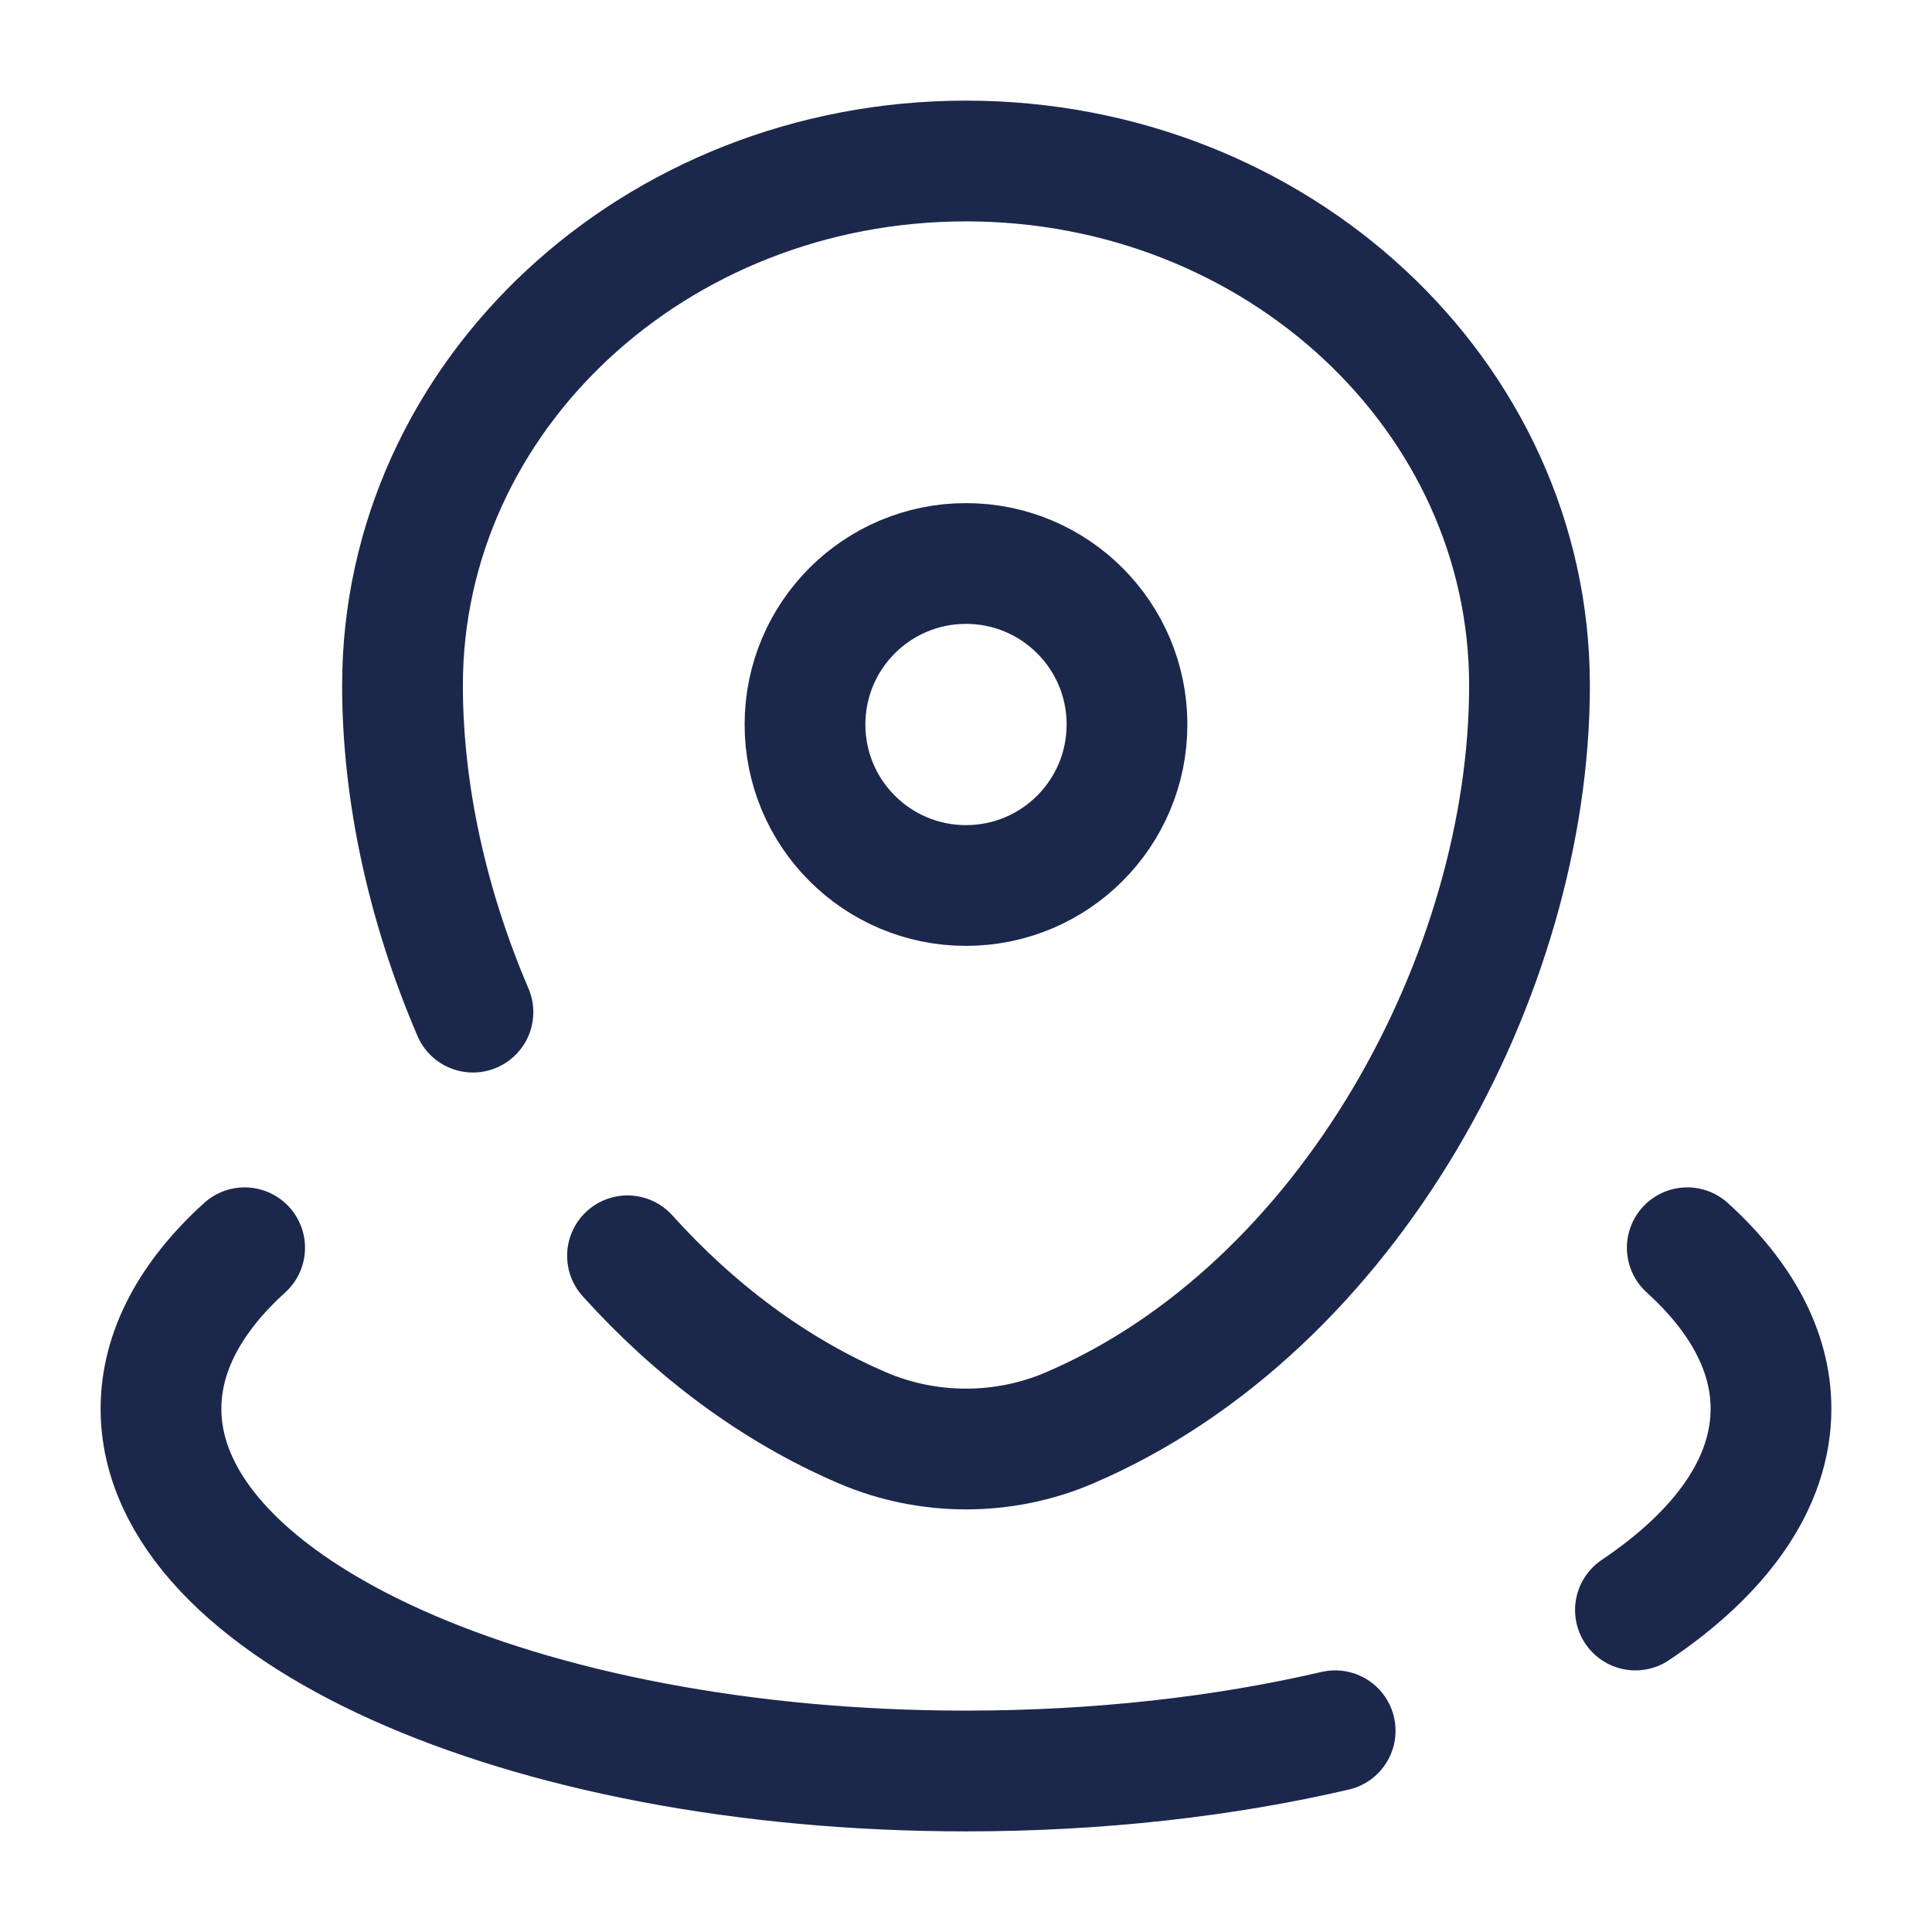
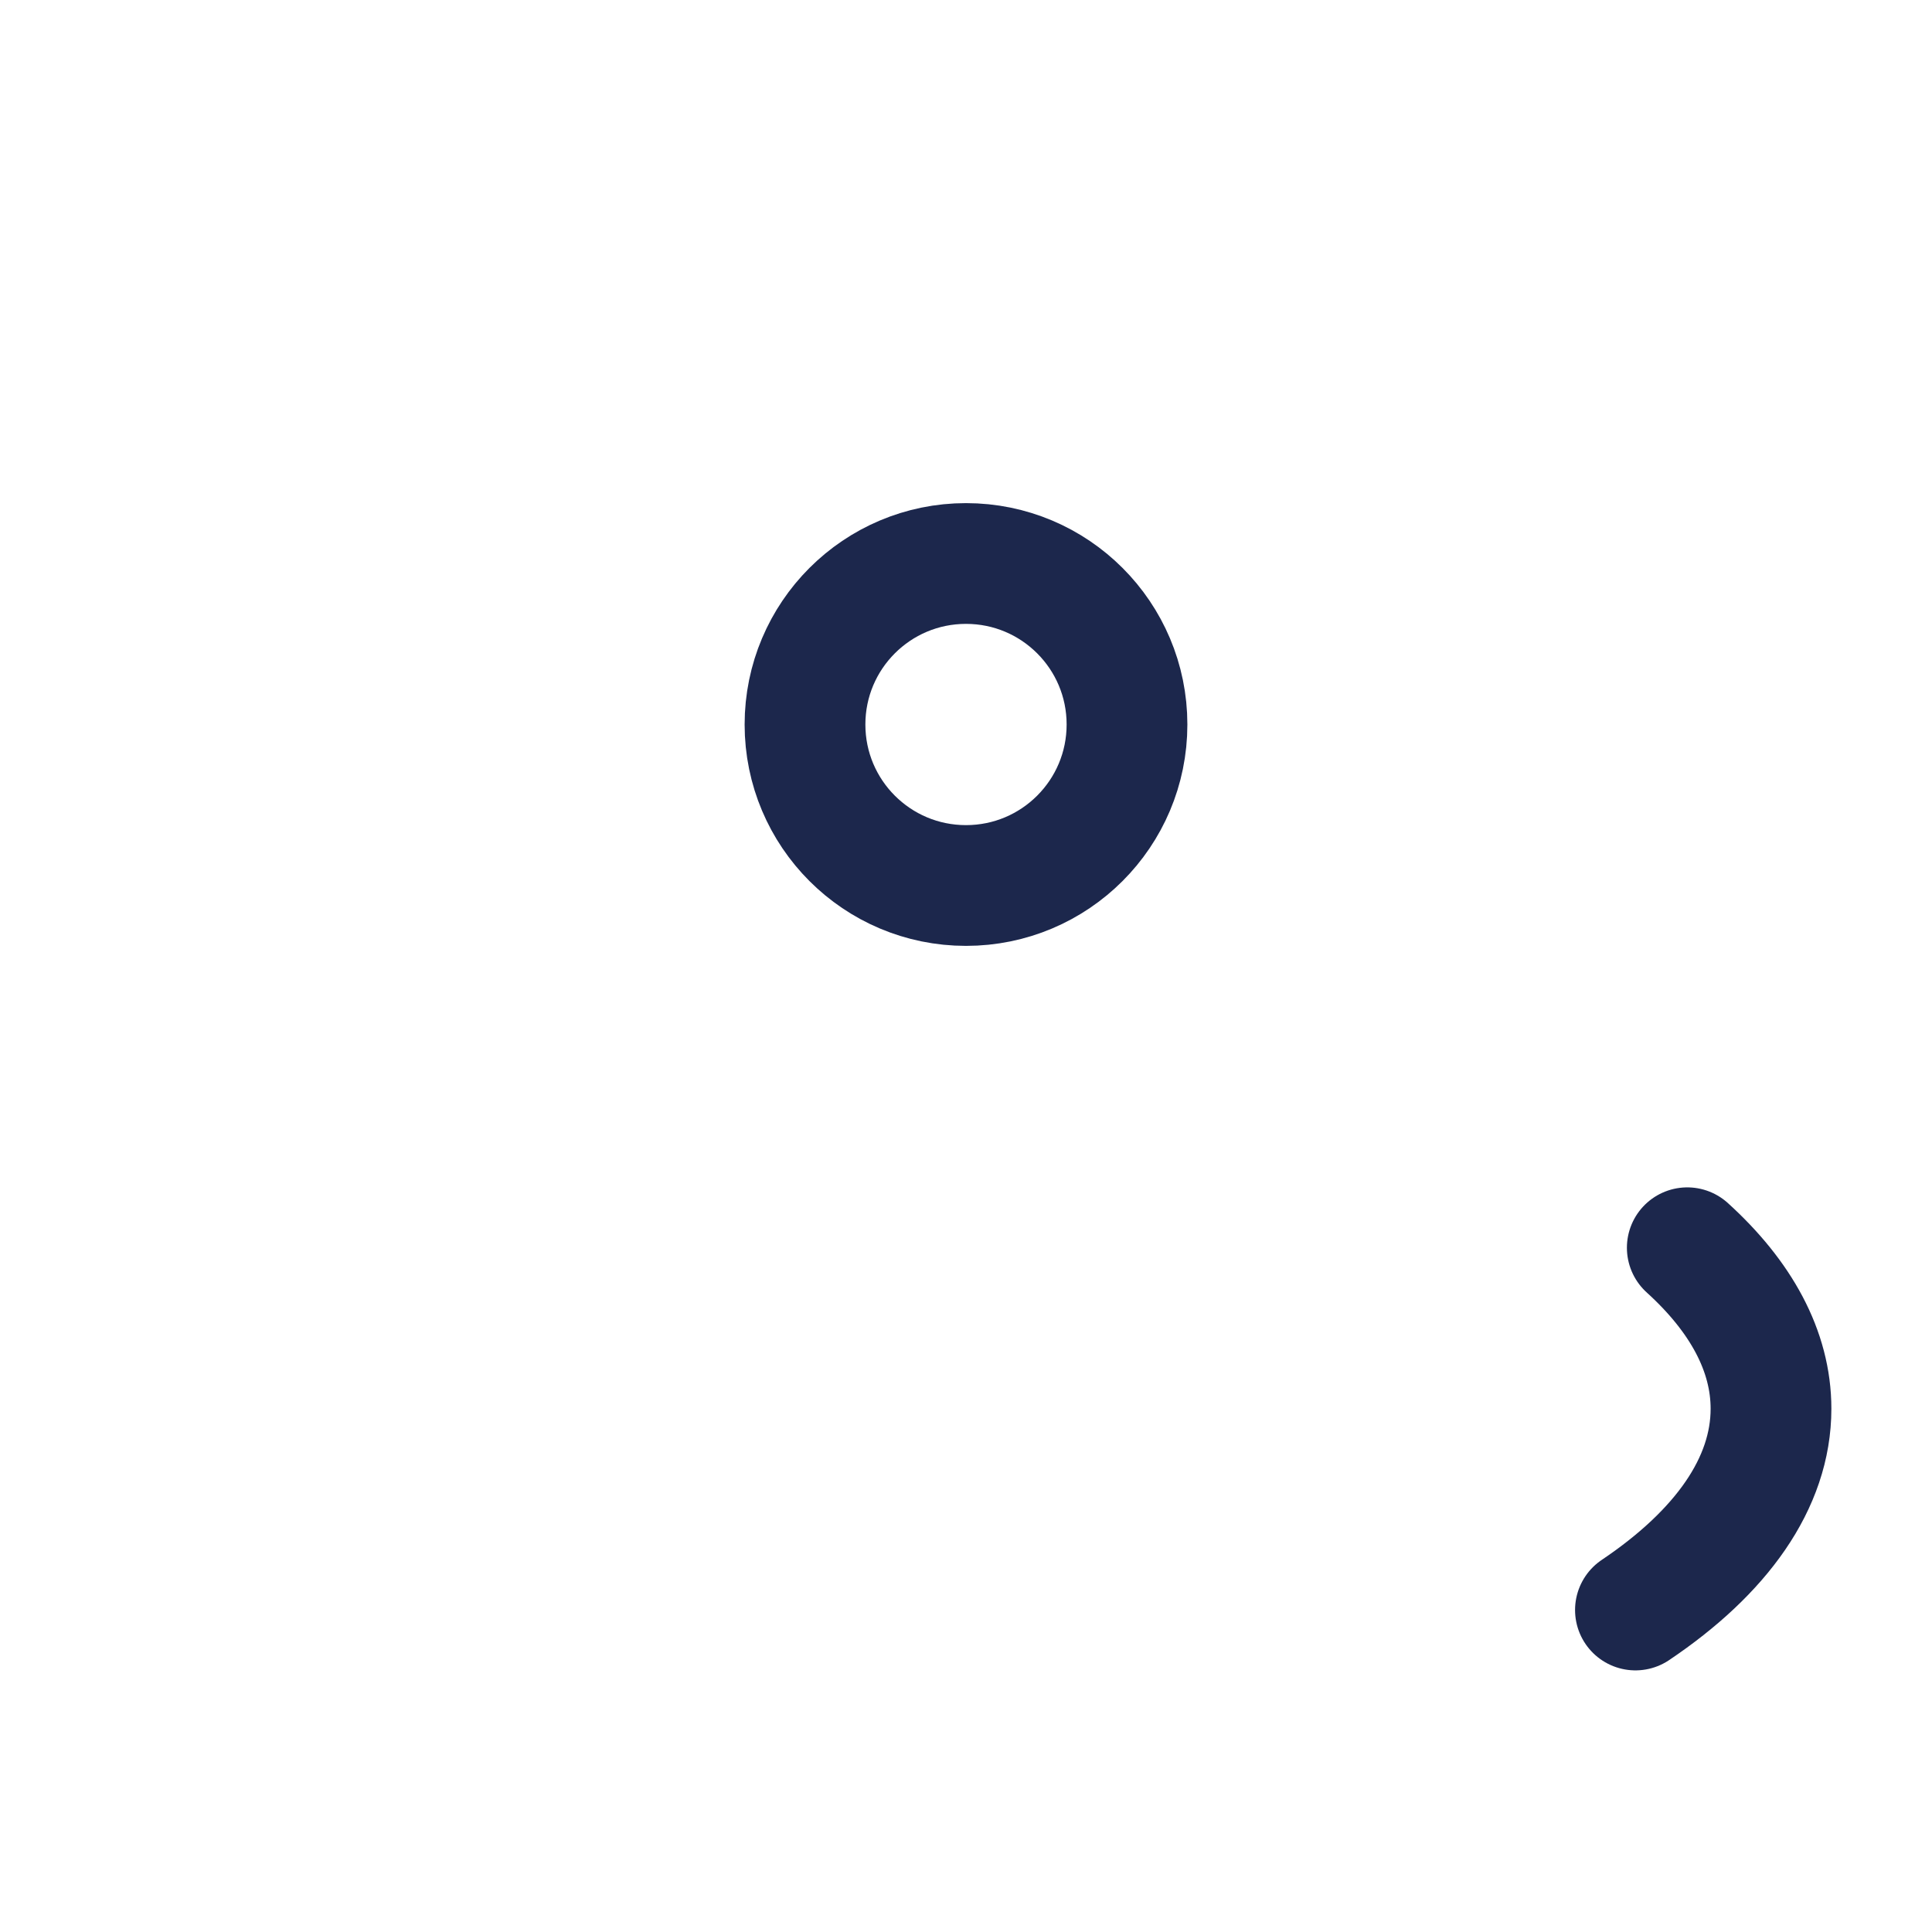
<svg xmlns="http://www.w3.org/2000/svg" fill="none" height="800" viewBox="0 0 24 24" width="800">
  <g stroke="#1c274c" stroke-width="1.5">
-     <path d="m5.875 12.573c-.567-1.323-.875-2.732-.875-4.058 0-3.598 3.134-6.515 7-6.515 3.866 0 7 2.917 7 6.515 0 3.57-2.234 7.735-5.72 9.225-.813.347-1.748.347-2.56 0-1.113-.476-2.099-1.224-2.925-2.14" stroke-linecap="round" />
    <path d="m14 9c0 1.105-.895 2-2 2s-2-.895-2-2c0-1.105.895-2 2-2s2 .895 2 2z" />
-     <path d="m20.96 15.5c.665.603 1.04 1.282 1.04 2 0 .925-.62 1.785-1.684 2.5m-17.277-4.5c-.665.603-1.039 1.282-1.039 2 0 2.485 4.477 4.5 10 4.5 1.653 0 3.212-.18 4.586-.5" stroke-linecap="round" />
+     <path d="m20.96 15.5c.665.603 1.04 1.282 1.04 2 0 .925-.62 1.785-1.684 2.5m-17.277-4.5" stroke-linecap="round" />
  </g>
</svg>